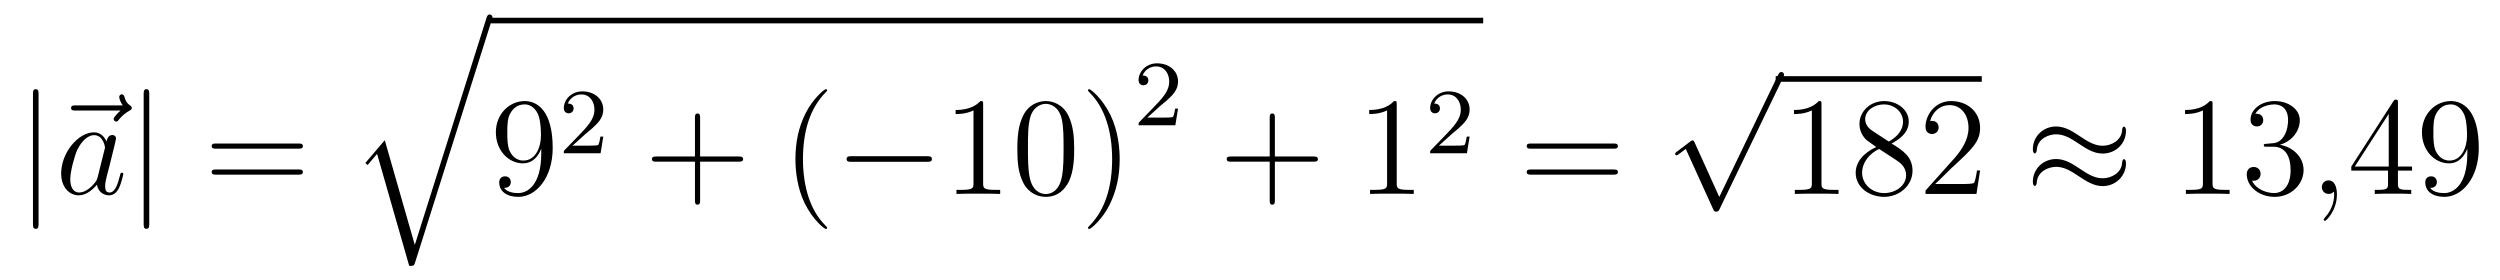
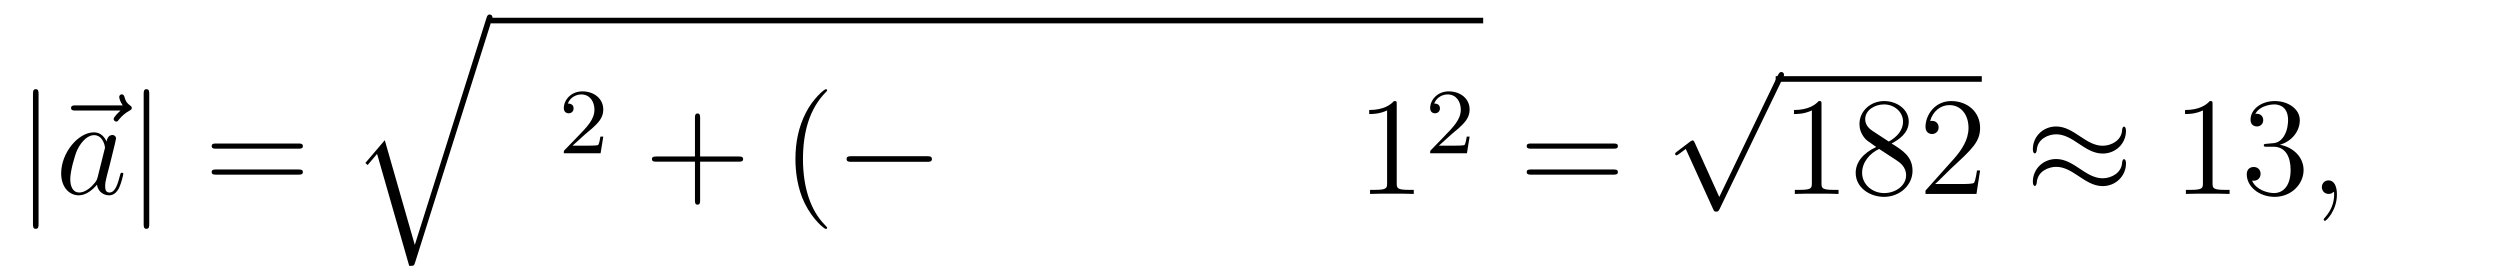
<svg xmlns="http://www.w3.org/2000/svg" height="24pt" version="1.1" viewBox="0 -24 214 24" width="214pt">
  <g id="page1">
    <g transform="matrix(1 0 0 1 -127 643)">
      <path d="M130.301 -658.935C130.301 -659.15 130.301 -659.366 130.062 -659.366C129.822 -659.366 129.822 -659.15 129.822 -658.935V-647.842C129.822 -647.627 129.822 -647.412 130.062 -647.412C130.301 -647.412 130.301 -647.627 130.301 -647.842V-658.935Z" fill-rule="evenodd" />
      <path d="M137.315 -657.537C137.171 -657.405 136.729 -656.987 136.729 -656.819C136.729 -656.7 136.837 -656.592 136.956 -656.592C137.064 -656.592 137.112 -656.664 137.195 -656.783C137.482 -657.142 137.805 -657.369 138.08 -657.525C138.199 -657.596 138.283 -657.632 138.283 -657.764C138.283 -657.871 138.188 -657.931 138.116 -657.991C137.781 -658.218 137.697 -658.541 137.662 -658.684C137.626 -658.78 137.59 -658.923 137.423 -658.923C137.351 -658.923 137.207 -658.875 137.207 -658.696C137.207 -658.588 137.279 -658.302 137.506 -657.979H133.489C133.286 -657.979 133.083 -657.979 133.083 -657.752C133.083 -657.537 133.298 -657.537 133.489 -657.537H137.315Z" fill-rule="evenodd" />
      <path d="M135.356 -651.822C135.297 -651.619 135.297 -651.595 135.129 -651.368C134.866 -651.033 134.34 -650.52 133.779 -650.52C133.288 -650.52 133.014 -650.962 133.014 -651.667C133.014 -652.325 133.384 -653.663 133.611 -654.166C134.018 -655.002 134.58 -655.433 135.046 -655.433C135.834 -655.433 135.99 -654.453 135.99 -654.357C135.99 -654.345 135.954 -654.189 135.942 -654.166L135.356 -651.822ZM136.121 -654.883C135.99 -655.193 135.667 -655.672 135.046 -655.672C133.695 -655.672 132.236 -653.927 132.236 -652.157C132.236 -650.974 132.93 -650.28 133.743 -650.28C134.4 -650.28 134.962 -650.794 135.297 -651.189C135.416 -650.484 135.978 -650.28 136.337 -650.28C136.695 -650.28 136.982 -650.496 137.197 -650.926C137.389 -651.333 137.556 -652.062 137.556 -652.109C137.556 -652.169 137.508 -652.217 137.436 -652.217C137.329 -652.217 137.317 -652.157 137.269 -651.978C137.09 -651.273 136.863 -650.52 136.373 -650.52C136.026 -650.52 136.002 -650.83 136.002 -651.069C136.002 -651.344 136.038 -651.476 136.146 -651.942C136.229 -652.241 136.289 -652.504 136.385 -652.851C136.827 -654.644 136.935 -655.074 136.935 -655.146C136.935 -655.313 136.803 -655.445 136.624 -655.445C136.241 -655.445 136.146 -655.026 136.121 -654.883Z" fill-rule="evenodd" />
      <path d="M139.776 -658.935C139.776 -659.15 139.776 -659.366 139.537 -659.366C139.298 -659.366 139.298 -659.15 139.298 -658.935V-647.842C139.298 -647.627 139.298 -647.412 139.537 -647.412C139.776 -647.412 139.776 -647.627 139.776 -647.842V-658.935Z" fill-rule="evenodd" />
      <path d="M152.544 -654.273C152.711 -654.273 152.926 -654.273 152.926 -654.488C152.926 -654.715 152.723 -654.715 152.544 -654.715H145.503C145.335 -654.715 145.12 -654.715 145.12 -654.5C145.12 -654.273 145.324 -654.273 145.503 -654.273H152.544ZM152.544 -652.05C152.711 -652.05 152.926 -652.05 152.926 -652.265C152.926 -652.492 152.723 -652.492 152.544 -652.492H145.503C145.335 -652.492 145.12 -652.492 145.12 -652.277C145.12 -652.05 145.324 -652.05 145.503 -652.05H152.544Z" fill-rule="evenodd" />
      <path d="M162.507 -646.034L159.937 -654.999L158.275 -653.051L158.466 -652.872L159.279 -653.828L162.028 -644.241C162.423 -644.241 162.435 -644.241 162.531 -644.528L169.093 -665.28C169.153 -665.459 169.153 -665.507 169.153 -665.519C169.153 -665.651 169.058 -665.758 168.914 -665.758C168.735 -665.758 168.687 -665.603 168.639 -665.448L162.507 -646.034Z" fill-rule="evenodd" />
      <path d="M169 -665H253.961V-665.481H169" />
-       <path d="M173.331 -653.879C173.331 -651.057 172.076 -650.472 171.359 -650.472C171.072 -650.472 170.438 -650.508 170.139 -650.926H170.211C170.295 -650.902 170.725 -650.974 170.725 -651.416C170.725 -651.679 170.546 -651.906 170.235 -651.906S169.733 -651.703 169.733 -651.392C169.733 -650.651 170.331 -650.149 171.371 -650.149C172.865 -650.149 174.311 -651.739 174.311 -654.333C174.311 -657.548 172.973 -658.349 171.921 -658.349C170.606 -658.349 169.446 -657.25 169.446 -655.672C169.446 -654.094 170.558 -653.018 171.753 -653.018C172.638 -653.018 173.092 -653.663 173.331 -654.273V-653.879ZM171.801 -653.257C171.048 -653.257 170.725 -653.867 170.618 -654.094C170.426 -654.548 170.426 -655.122 170.426 -655.66C170.426 -656.329 170.426 -656.903 170.737 -657.393C170.952 -657.716 171.275 -658.062 171.921 -658.062C172.602 -658.062 172.949 -657.465 173.068 -657.19C173.307 -656.604 173.307 -655.588 173.307 -655.409C173.307 -654.405 172.853 -653.257 171.801 -653.257Z" fill-rule="evenodd" />
      <path d="M177.087 -655.506C177.215 -655.625 177.549 -655.888 177.677 -656C178.171 -656.454 178.641 -656.892 178.641 -657.617C178.641 -658.565 177.844 -659.179 176.848 -659.179C175.892 -659.179 175.262 -658.454 175.262 -657.745C175.262 -657.354 175.573 -657.298 175.685 -657.298C175.852 -657.298 176.099 -657.418 176.099 -657.721C176.099 -658.135 175.701 -658.135 175.605 -658.135C175.836 -658.717 176.37 -658.916 176.76 -658.916C177.502 -658.916 177.884 -658.287 177.884 -657.617C177.884 -656.788 177.302 -656.183 176.362 -655.219L175.358 -654.183C175.262 -654.095 175.262 -654.079 175.262 -653.88H178.41L178.641 -655.306H178.394C178.37 -655.147 178.306 -654.748 178.211 -654.597C178.163 -654.533 177.557 -654.533 177.43 -654.533H176.011L177.087 -655.506Z" fill-rule="evenodd" />
      <path d="M186.93 -653.161H190.229C190.396 -653.161 190.612 -653.161 190.612 -653.377C190.612 -653.604 190.408 -653.604 190.229 -653.604H186.93V-656.903C186.93 -657.07 186.93 -657.286 186.714 -657.286C186.488 -657.286 186.488 -657.082 186.488 -656.903V-653.604H183.188C183.021 -653.604 182.806 -653.604 182.806 -653.388C182.806 -653.161 183.009 -653.161 183.188 -653.161H186.488V-649.862C186.488 -649.695 186.488 -649.48 186.702 -649.48C186.93 -649.48 186.93 -649.683 186.93 -649.862V-653.161Z" fill-rule="evenodd" />
      <path d="M197.802 -647.495C197.802 -647.531 197.802 -647.555 197.599 -647.758C196.404 -648.966 195.734 -650.938 195.734 -653.377C195.734 -655.696 196.296 -657.692 197.683 -659.103C197.802 -659.21 197.802 -659.234 197.802 -659.27C197.802 -659.342 197.742 -659.366 197.695 -659.366C197.539 -659.366 196.559 -658.505 195.973 -657.333C195.364 -656.126 195.089 -654.847 195.089 -653.377C195.089 -652.312 195.256 -650.89 195.877 -649.611C196.583 -648.177 197.563 -647.399 197.695 -647.399C197.742 -647.399 197.802 -647.423 197.802 -647.495Z" fill-rule="evenodd" />
      <path d="M206.353 -653.149C206.557 -653.149 206.772 -653.149 206.772 -653.388C206.772 -653.628 206.557 -653.628 206.353 -653.628H199.886C199.684 -653.628 199.468 -653.628 199.468 -653.388C199.468 -653.149 199.684 -653.149 199.886 -653.149H206.353Z" fill-rule="evenodd" />
-       <path d="M211.157 -658.062C211.157 -658.338 211.157 -658.349 210.918 -658.349C210.631 -658.027 210.034 -657.584 208.802 -657.584V-657.238C209.077 -657.238 209.675 -657.238 210.332 -657.548V-651.32C210.332 -650.89 210.296 -650.747 209.244 -650.747H208.873V-650.4C209.196 -650.424 210.356 -650.424 210.75 -650.424C211.145 -650.424 212.292 -650.424 212.615 -650.4V-650.747H212.245C211.193 -650.747 211.157 -650.89 211.157 -651.32V-658.062ZM218.95 -654.225C218.95 -655.218 218.89 -656.186 218.459 -657.094C217.969 -658.087 217.109 -658.349 216.523 -658.349C215.83 -658.349 214.98 -658.003 214.538 -657.011C214.204 -656.257 214.084 -655.516 214.084 -654.225C214.084 -653.066 214.168 -652.193 214.598 -651.344C215.064 -650.436 215.89 -650.149 216.511 -650.149C217.55 -650.149 218.148 -650.771 218.495 -651.464C218.926 -652.36 218.95 -653.532 218.95 -654.225ZM216.511 -650.388C216.128 -650.388 215.351 -650.603 215.124 -651.906C214.993 -652.623 214.993 -653.532 214.993 -654.369C214.993 -655.349 214.993 -656.233 215.184 -656.939C215.387 -657.74 215.996 -658.11 216.511 -658.11C216.965 -658.11 217.658 -657.835 217.885 -656.808C218.041 -656.126 218.041 -655.182 218.041 -654.369C218.041 -653.568 218.041 -652.659 217.909 -651.93C217.682 -650.615 216.929 -650.388 216.511 -650.388ZM222.845 -653.377C222.845 -654.285 222.726 -655.767 222.056 -657.154C221.351 -658.588 220.37 -659.366 220.238 -659.366C220.192 -659.366 220.132 -659.342 220.132 -659.27C220.132 -659.234 220.132 -659.21 220.334 -659.007C221.53 -657.8 222.199 -655.827 222.199 -653.388C222.199 -651.069 221.638 -649.073 220.25 -647.662C220.132 -647.555 220.132 -647.531 220.132 -647.495C220.132 -647.423 220.192 -647.399 220.238 -647.399C220.394 -647.399 221.375 -648.26 221.96 -649.432C222.57 -650.651 222.845 -651.942 222.845 -653.377Z" fill-rule="evenodd" />
-       <path d="M226.288 -657.906C226.415 -658.025 226.75 -658.288 226.877 -658.4C227.371 -658.854 227.84 -659.292 227.84 -660.017C227.84 -660.965 227.044 -661.579 226.048 -661.579C225.092 -661.579 224.462 -660.854 224.462 -660.145C224.462 -659.754 224.773 -659.698 224.885 -659.698C225.052 -659.698 225.299 -659.818 225.299 -660.121C225.299 -660.535 224.9 -660.535 224.806 -660.535C225.036 -661.117 225.57 -661.316 225.96 -661.316C226.702 -661.316 227.084 -660.687 227.084 -660.017C227.084 -659.188 226.502 -658.583 225.562 -657.619L224.558 -656.583C224.462 -656.495 224.462 -656.479 224.462 -656.28H227.61L227.84 -657.706H227.593C227.57 -657.547 227.507 -657.148 227.411 -656.997C227.363 -656.933 226.757 -656.933 226.63 -656.933H225.211L226.288 -657.906Z" fill-rule="evenodd" />
-       <path d="M236.13 -653.161H239.429C239.597 -653.161 239.812 -653.161 239.812 -653.377C239.812 -653.604 239.609 -653.604 239.429 -653.604H236.13V-656.903C236.13 -657.07 236.13 -657.286 235.914 -657.286C235.687 -657.286 235.687 -657.082 235.687 -656.903V-653.604H232.388C232.22 -653.604 232.006 -653.604 232.006 -653.388C232.006 -653.161 232.208 -653.161 232.388 -653.161H235.687V-649.862C235.687 -649.695 235.687 -649.48 235.902 -649.48C236.13 -649.48 236.13 -649.683 236.13 -649.862V-653.161Z" fill-rule="evenodd" />
      <path d="M246.56 -658.062C246.56 -658.338 246.56 -658.349 246.32 -658.349C246.034 -658.027 245.436 -657.584 244.205 -657.584V-657.238C244.48 -657.238 245.077 -657.238 245.735 -657.548V-651.32C245.735 -650.89 245.699 -650.747 244.648 -650.747H244.277V-650.4C244.6 -650.424 245.759 -650.424 246.154 -650.424C246.548 -650.424 247.696 -650.424 248.018 -650.4V-650.747H247.648C246.596 -650.747 246.56 -650.89 246.56 -651.32V-658.062Z" fill-rule="evenodd" />
      <path d="M251.248 -655.506C251.375 -655.625 251.71 -655.888 251.837 -656C252.331 -656.454 252.8 -656.892 252.8 -657.617C252.8 -658.565 252.004 -659.179 251.008 -659.179C250.052 -659.179 249.422 -658.454 249.422 -657.745C249.422 -657.354 249.733 -657.298 249.845 -657.298C250.012 -657.298 250.259 -657.418 250.259 -657.721C250.259 -658.135 249.86 -658.135 249.766 -658.135C249.996 -658.717 250.53 -658.916 250.92 -658.916C251.662 -658.916 252.044 -658.287 252.044 -657.617C252.044 -656.788 251.462 -656.183 250.522 -655.219L249.518 -654.183C249.422 -654.095 249.422 -654.079 249.422 -653.88H252.57L252.8 -655.306H252.553C252.53 -655.147 252.467 -654.748 252.371 -654.597C252.323 -654.533 251.717 -654.533 251.59 -654.533H250.171L251.248 -655.506Z" fill-rule="evenodd" />
      <path d="M265.109 -654.273C265.277 -654.273 265.492 -654.273 265.492 -654.488C265.492 -654.715 265.289 -654.715 265.109 -654.715H258.068C257.9 -654.715 257.686 -654.715 257.686 -654.5C257.686 -654.273 257.888 -654.273 258.068 -654.273H265.109ZM265.109 -652.05C265.277 -652.05 265.492 -652.05 265.492 -652.265C265.492 -652.492 265.289 -652.492 265.109 -652.492H258.068C257.9 -652.492 257.686 -652.492 257.686 -652.277C257.686 -652.05 257.888 -652.05 258.068 -652.05H265.109Z" fill-rule="evenodd" />
      <path d="M274.17 -650.139L272.066 -654.789C271.982 -654.981 271.922 -654.981 271.886 -654.981C271.876 -654.981 271.816 -654.981 271.684 -654.885L270.548 -654.024C270.392 -653.905 270.392 -653.869 270.392 -653.833C270.392 -653.773 270.428 -653.702 270.512 -653.702C270.584 -653.702 270.787 -653.869 270.919 -653.965C270.99 -654.024 271.17 -654.156 271.301 -654.252L273.656 -649.075C273.739 -648.884 273.799 -648.884 273.907 -648.884C274.086 -648.884 274.122 -648.956 274.206 -649.123L279.634 -660.36C279.716 -660.528 279.716 -660.575 279.716 -660.599C279.716 -660.719 279.622 -660.838 279.478 -660.838C279.382 -660.838 279.299 -660.778 279.203 -660.587L274.17 -650.139Z" fill-rule="evenodd" />
      <path d="M279 -660H296.641V-660.48H279" />
      <path d="M282.92 -658.062C282.92 -658.338 282.92 -658.349 282.68 -658.349C282.394 -658.027 281.796 -657.584 280.565 -657.584V-657.238C280.84 -657.238 281.437 -657.238 282.095 -657.548V-651.32C282.095 -650.89 282.059 -650.747 281.008 -650.747H280.637V-650.4C280.96 -650.424 282.119 -650.424 282.514 -650.424C282.908 -650.424 284.056 -650.424 284.378 -650.4V-650.747H284.008C282.955 -650.747 282.92 -650.89 282.92 -651.32V-658.062ZM288.919 -654.715C289.517 -655.038 290.389 -655.588 290.389 -656.592C290.389 -657.632 289.385 -658.349 288.286 -658.349C287.102 -658.349 286.17 -657.477 286.17 -656.389C286.17 -655.983 286.29 -655.576 286.624 -655.17C286.756 -655.014 286.768 -655.002 287.604 -654.417C286.445 -653.879 285.847 -653.078 285.847 -652.205C285.847 -650.938 287.054 -650.149 288.274 -650.149C289.601 -650.149 290.712 -651.129 290.712 -652.384C290.712 -653.604 289.852 -654.142 288.919 -654.715ZM287.293 -655.791C287.138 -655.899 286.66 -656.21 286.66 -656.795C286.66 -657.573 287.473 -658.062 288.274 -658.062C289.134 -658.062 289.9 -657.441 289.9 -656.58C289.9 -655.851 289.374 -655.265 288.68 -654.883L287.293 -655.791ZM287.855 -654.249L289.302 -653.305C289.613 -653.102 290.162 -652.731 290.162 -652.002C290.162 -651.093 289.242 -650.472 288.286 -650.472C287.269 -650.472 286.397 -651.213 286.397 -652.205C286.397 -653.137 287.078 -653.891 287.855 -654.249ZM296.496 -652.408H296.233C296.198 -652.205 296.102 -651.547 295.982 -651.356C295.9 -651.249 295.218 -651.249 294.859 -651.249H292.648C292.97 -651.524 293.699 -652.289 294.011 -652.576C295.828 -654.249 296.496 -654.871 296.496 -656.054C296.496 -657.429 295.409 -658.349 294.022 -658.349C292.636 -658.349 291.822 -657.166 291.822 -656.138C291.822 -655.528 292.349 -655.528 292.385 -655.528C292.636 -655.528 292.946 -655.707 292.946 -656.09C292.946 -656.425 292.72 -656.652 292.385 -656.652C292.277 -656.652 292.253 -656.652 292.217 -656.64C292.445 -657.453 293.089 -658.003 293.867 -658.003C294.883 -658.003 295.505 -657.154 295.505 -656.054C295.505 -655.038 294.919 -654.153 294.238 -653.388L291.822 -650.687V-650.4H296.186L296.496 -652.408Z" fill-rule="evenodd" />
      <path d="M308.984 -655.803C308.984 -656.054 308.9 -656.162 308.818 -656.162C308.77 -656.162 308.662 -656.114 308.65 -655.839C308.602 -655.014 307.765 -654.524 306.988 -654.524C306.295 -654.524 305.698 -654.895 305.076 -655.313C304.43 -655.743 303.785 -656.174 303.007 -656.174C301.896 -656.174 301.012 -655.325 301.012 -654.225C301.012 -653.962 301.106 -653.867 301.178 -653.867C301.298 -653.867 301.346 -654.094 301.346 -654.142C301.405 -655.146 302.386 -655.504 303.007 -655.504C303.701 -655.504 304.298 -655.134 304.92 -654.715C305.566 -654.285 306.211 -653.855 306.988 -653.855C308.1 -653.855 308.984 -654.703 308.984 -655.803ZM308.984 -653.006C308.984 -653.353 308.842 -653.377 308.818 -653.377C308.77 -653.377 308.662 -653.317 308.65 -653.054C308.602 -652.229 307.765 -651.739 306.988 -651.739C306.295 -651.739 305.698 -652.109 305.076 -652.528C304.43 -652.958 303.785 -653.388 303.007 -653.388C301.896 -653.388 301.012 -652.54 301.012 -651.44C301.012 -651.177 301.106 -651.081 301.178 -651.081C301.298 -651.081 301.346 -651.308 301.346 -651.356C301.405 -652.36 302.386 -652.719 303.007 -652.719C303.701 -652.719 304.298 -652.348 304.92 -651.93C305.566 -651.5 306.211 -651.069 306.988 -651.069C308.124 -651.069 308.984 -651.954 308.984 -653.006Z" fill-rule="evenodd" />
      <path d="M316.394 -658.062C316.394 -658.338 316.394 -658.349 316.156 -658.349C315.869 -658.027 315.271 -657.584 314.04 -657.584V-657.238C314.315 -657.238 314.912 -657.238 315.57 -657.548V-651.32C315.57 -650.89 315.534 -650.747 314.482 -650.747H314.112V-650.4C314.435 -650.424 315.594 -650.424 315.989 -650.424C316.382 -650.424 317.531 -650.424 317.854 -650.4V-650.747H317.483C316.43 -650.747 316.394 -650.89 316.394 -651.32V-658.062ZM321.031 -654.692C320.828 -654.68 320.78 -654.667 320.78 -654.56C320.78 -654.441 320.84 -654.441 321.055 -654.441H321.605C322.621 -654.441 323.076 -653.604 323.076 -652.456C323.076 -650.89 322.262 -650.472 321.677 -650.472C321.103 -650.472 320.123 -650.747 319.776 -651.536C320.159 -651.476 320.506 -651.691 320.506 -652.121C320.506 -652.468 320.255 -652.707 319.92 -652.707C319.633 -652.707 319.322 -652.54 319.322 -652.086C319.322 -651.022 320.386 -650.149 321.713 -650.149C323.135 -650.149 324.187 -651.237 324.187 -652.444C324.187 -653.544 323.303 -654.405 322.156 -654.608C323.195 -654.907 323.864 -655.779 323.864 -656.712C323.864 -657.656 322.884 -658.349 321.725 -658.349C320.53 -658.349 319.645 -657.62 319.645 -656.748C319.645 -656.269 320.015 -656.174 320.195 -656.174C320.446 -656.174 320.732 -656.353 320.732 -656.712C320.732 -657.094 320.446 -657.262 320.183 -657.262C320.111 -657.262 320.087 -657.262 320.051 -657.25C320.506 -658.062 321.629 -658.062 321.689 -658.062C322.084 -658.062 322.86 -657.883 322.86 -656.712C322.86 -656.485 322.825 -655.815 322.478 -655.301C322.12 -654.775 321.713 -654.739 321.39 -654.727L321.031 -654.692Z" fill-rule="evenodd" />
      <path d="M327.041 -650.352C327.041 -651.046 326.814 -651.56 326.323 -651.56C325.942 -651.56 325.75 -651.249 325.75 -650.986C325.75 -650.723 325.93 -650.4 326.335 -650.4C326.491 -650.4 326.622 -650.448 326.73 -650.555C326.754 -650.579 326.766 -650.579 326.778 -650.579C326.802 -650.579 326.802 -650.412 326.802 -650.352C326.802 -649.958 326.73 -649.181 326.036 -648.404C325.906 -648.26 325.906 -648.236 325.906 -648.213C325.906 -648.153 325.966 -648.093 326.024 -648.093C326.12 -648.093 327.041 -648.978 327.041 -650.352Z" fill-rule="evenodd" />
-       <path d="M332.263 -658.182C332.263 -658.409 332.263 -658.469 332.096 -658.469C332 -658.469 331.964 -658.469 331.87 -658.326L328.271 -652.743V-652.396H331.415V-651.308C331.415 -650.866 331.391 -650.747 330.518 -650.747H330.28V-650.4C330.554 -650.424 331.499 -650.424 331.834 -650.424S333.125 -650.424 333.4 -650.4V-650.747H333.16C332.299 -650.747 332.263 -650.866 332.263 -651.308V-652.396H333.47V-652.743H332.263V-658.182ZM331.475 -657.25V-652.743H328.57L331.475 -657.25ZM338.203 -653.879C338.203 -651.057 336.948 -650.472 336.23 -650.472C335.944 -650.472 335.31 -650.508 335.011 -650.926H335.083C335.167 -650.902 335.597 -650.974 335.597 -651.416C335.597 -651.679 335.418 -651.906 335.107 -651.906S334.604 -651.703 334.604 -651.392C334.604 -650.651 335.203 -650.149 336.242 -650.149C337.738 -650.149 339.184 -651.739 339.184 -654.333C339.184 -657.548 337.844 -658.349 336.793 -658.349C335.478 -658.349 334.318 -657.25 334.318 -655.672C334.318 -654.094 335.43 -653.018 336.625 -653.018C337.51 -653.018 337.964 -653.663 338.203 -654.273V-653.879ZM336.673 -653.257C335.92 -653.257 335.597 -653.867 335.49 -654.094C335.298 -654.548 335.298 -655.122 335.298 -655.66C335.298 -656.329 335.298 -656.903 335.609 -657.393C335.825 -657.716 336.148 -658.062 336.793 -658.062C337.474 -658.062 337.82 -657.465 337.94 -657.19C338.179 -656.604 338.179 -655.588 338.179 -655.409C338.179 -654.405 337.724 -653.257 336.673 -653.257Z" fill-rule="evenodd" />
    </g>
  </g>
</svg>